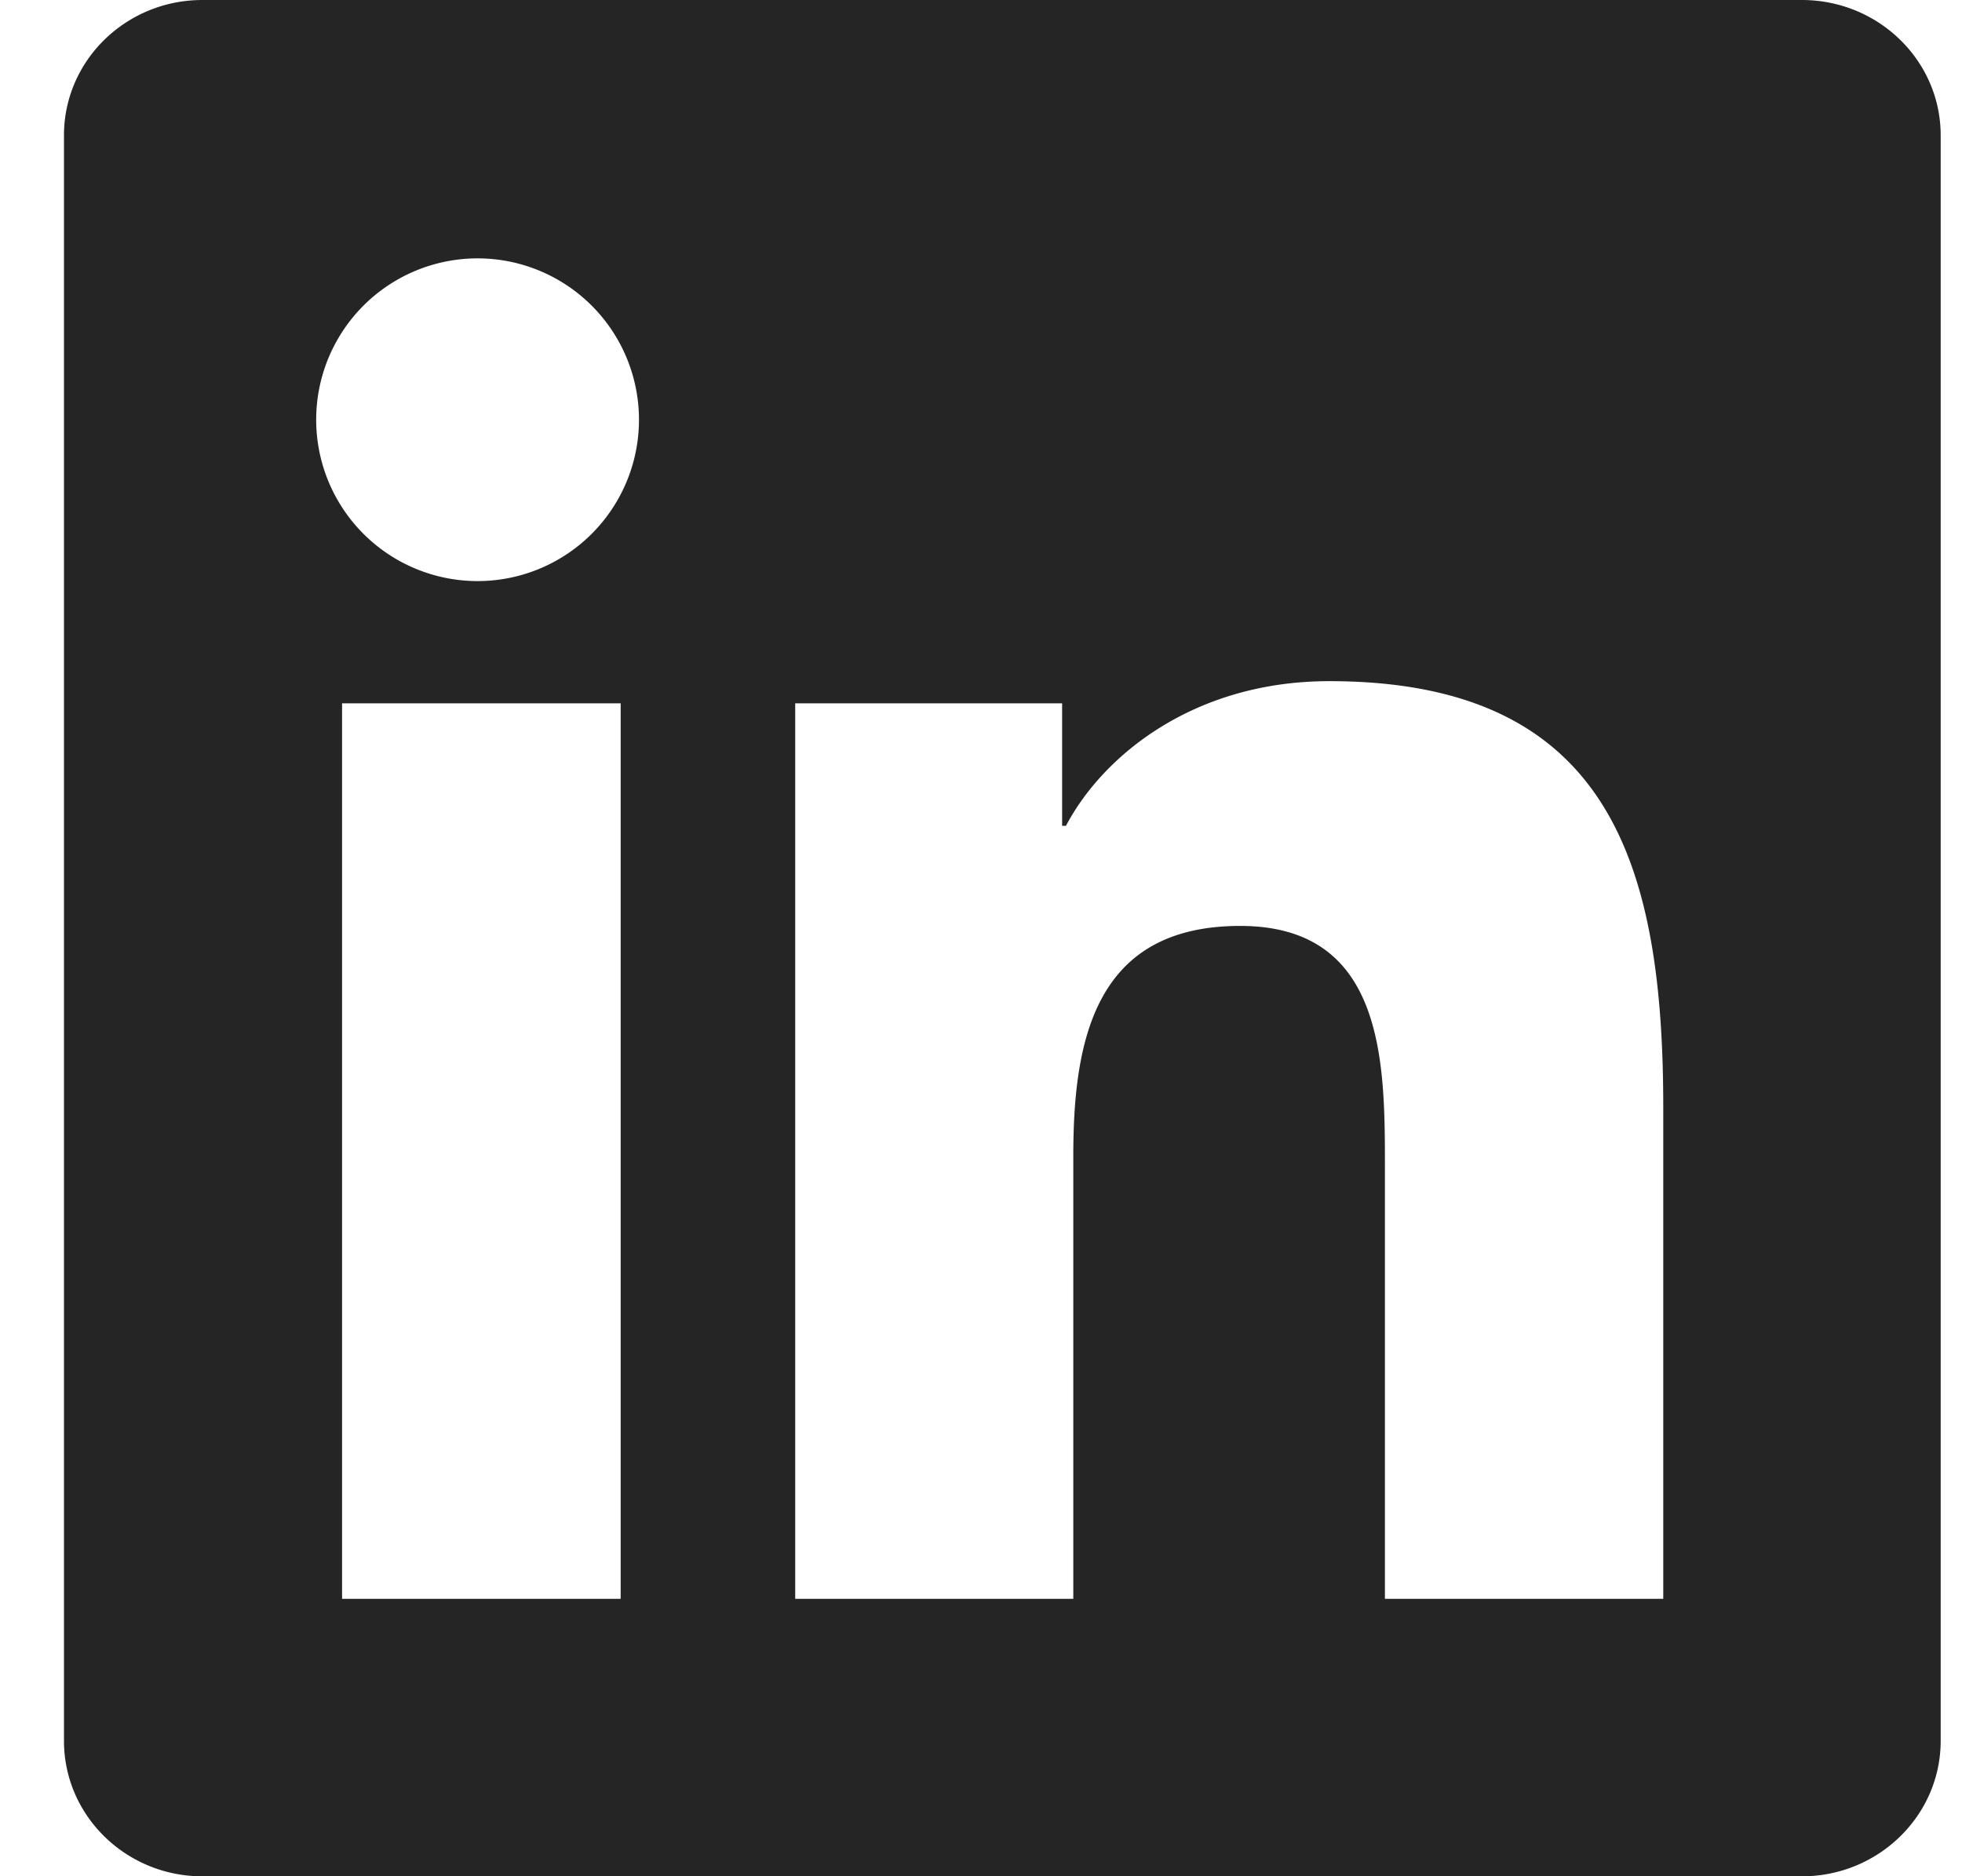
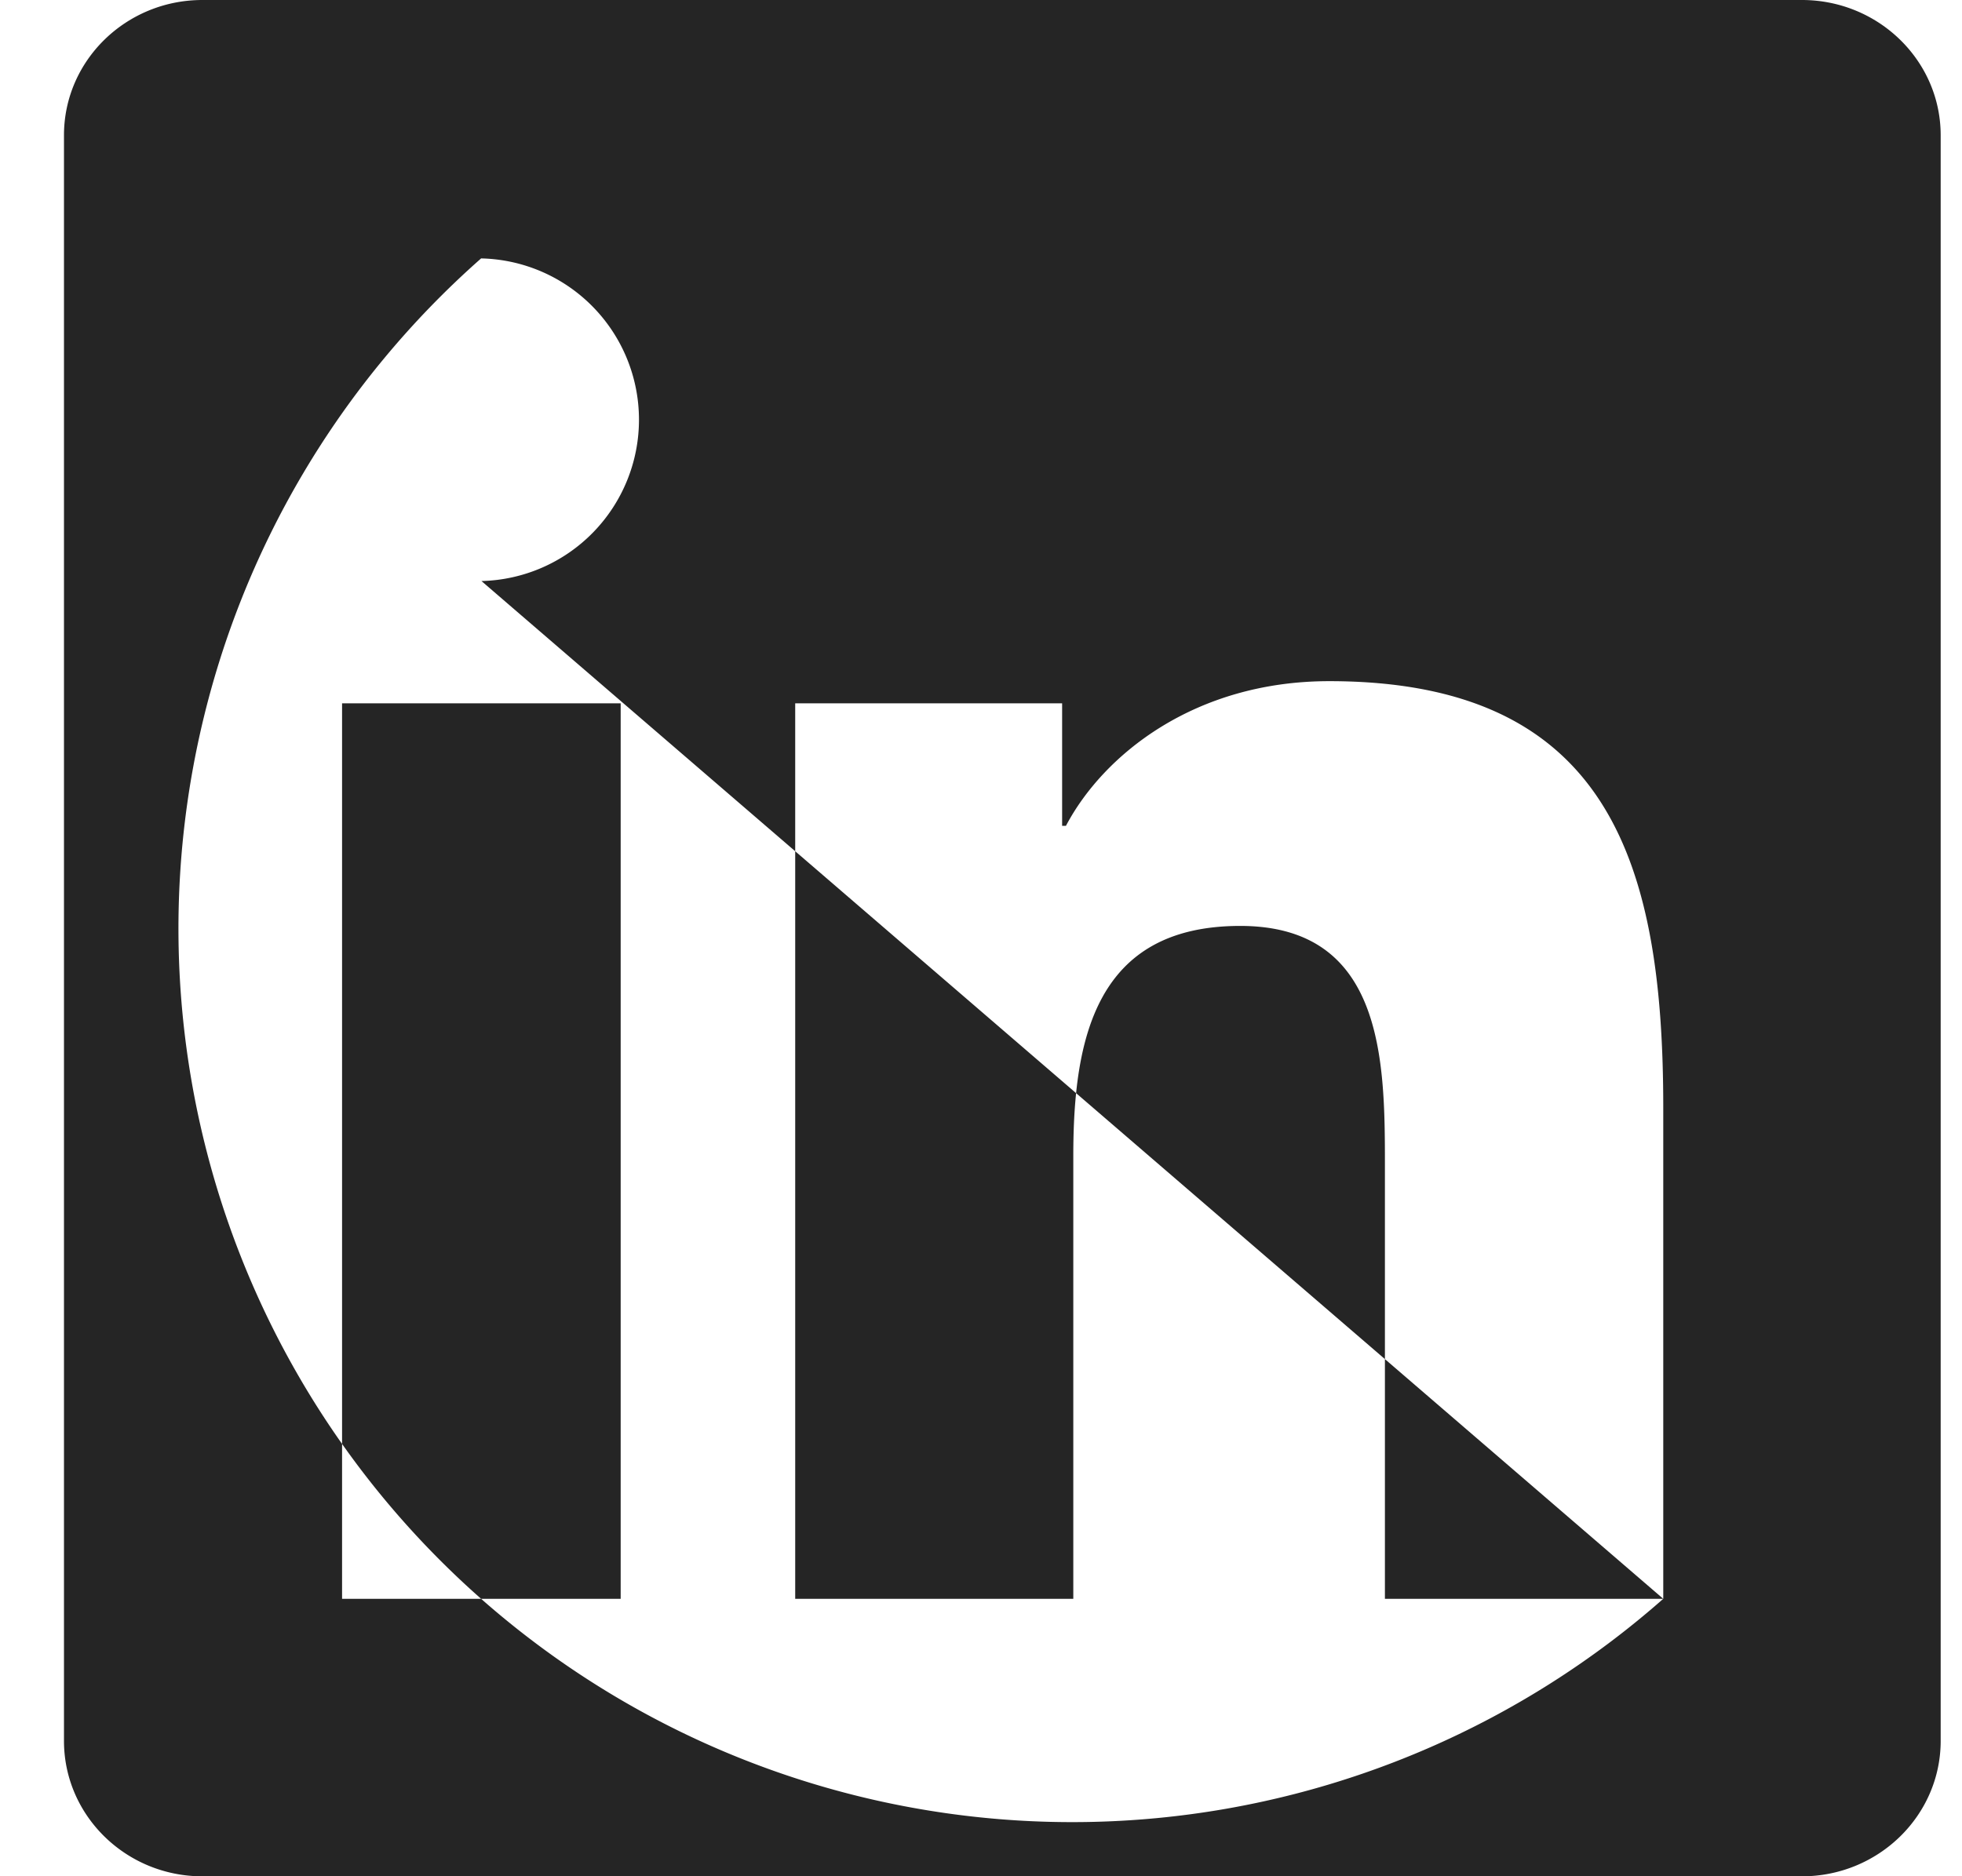
<svg xmlns="http://www.w3.org/2000/svg" width="23" height="22">
-   <path fill="#252525" fill-rule="evenodd" d="M19.498 18.747h-3.263v-5.106c0-1.217-.021-2.784-1.696-2.784-1.698 0-1.957 1.327-1.957 2.697v5.193h-3.26v-10.5h3.129v1.436h.045c.435-.825 1.5-1.696 3.087-1.696 3.304 0 3.915 2.174 3.915 5.002v5.758ZM5.644 6.813A1.892 1.892 0 1 1 5.64 3.03a1.892 1.892 0 0 1 .004 3.783ZM4.01 18.747h3.266v-10.5H4.01v10.5ZM21.123 0H2.373C1.477 0 .75.71.75 1.586v18.827c0 .876.727 1.588 1.623 1.588h18.75c.897 0 1.627-.712 1.627-1.588V1.586C22.75.71 22.02 0 21.123 0Z" />
+   <path fill="#252525" fill-rule="evenodd" d="M19.498 18.747h-3.263v-5.106c0-1.217-.021-2.784-1.696-2.784-1.698 0-1.957 1.327-1.957 2.697v5.193h-3.26v-10.5h3.129v1.436h.045c.435-.825 1.5-1.696 3.087-1.696 3.304 0 3.915 2.174 3.915 5.002v5.758ZA1.892 1.892 0 1 1 5.64 3.03a1.892 1.892 0 0 1 .004 3.783ZM4.01 18.747h3.266v-10.5H4.01v10.5ZM21.123 0H2.373C1.477 0 .75.71.75 1.586v18.827c0 .876.727 1.588 1.623 1.588h18.75c.897 0 1.627-.712 1.627-1.588V1.586C22.75.71 22.02 0 21.123 0Z" />
</svg>